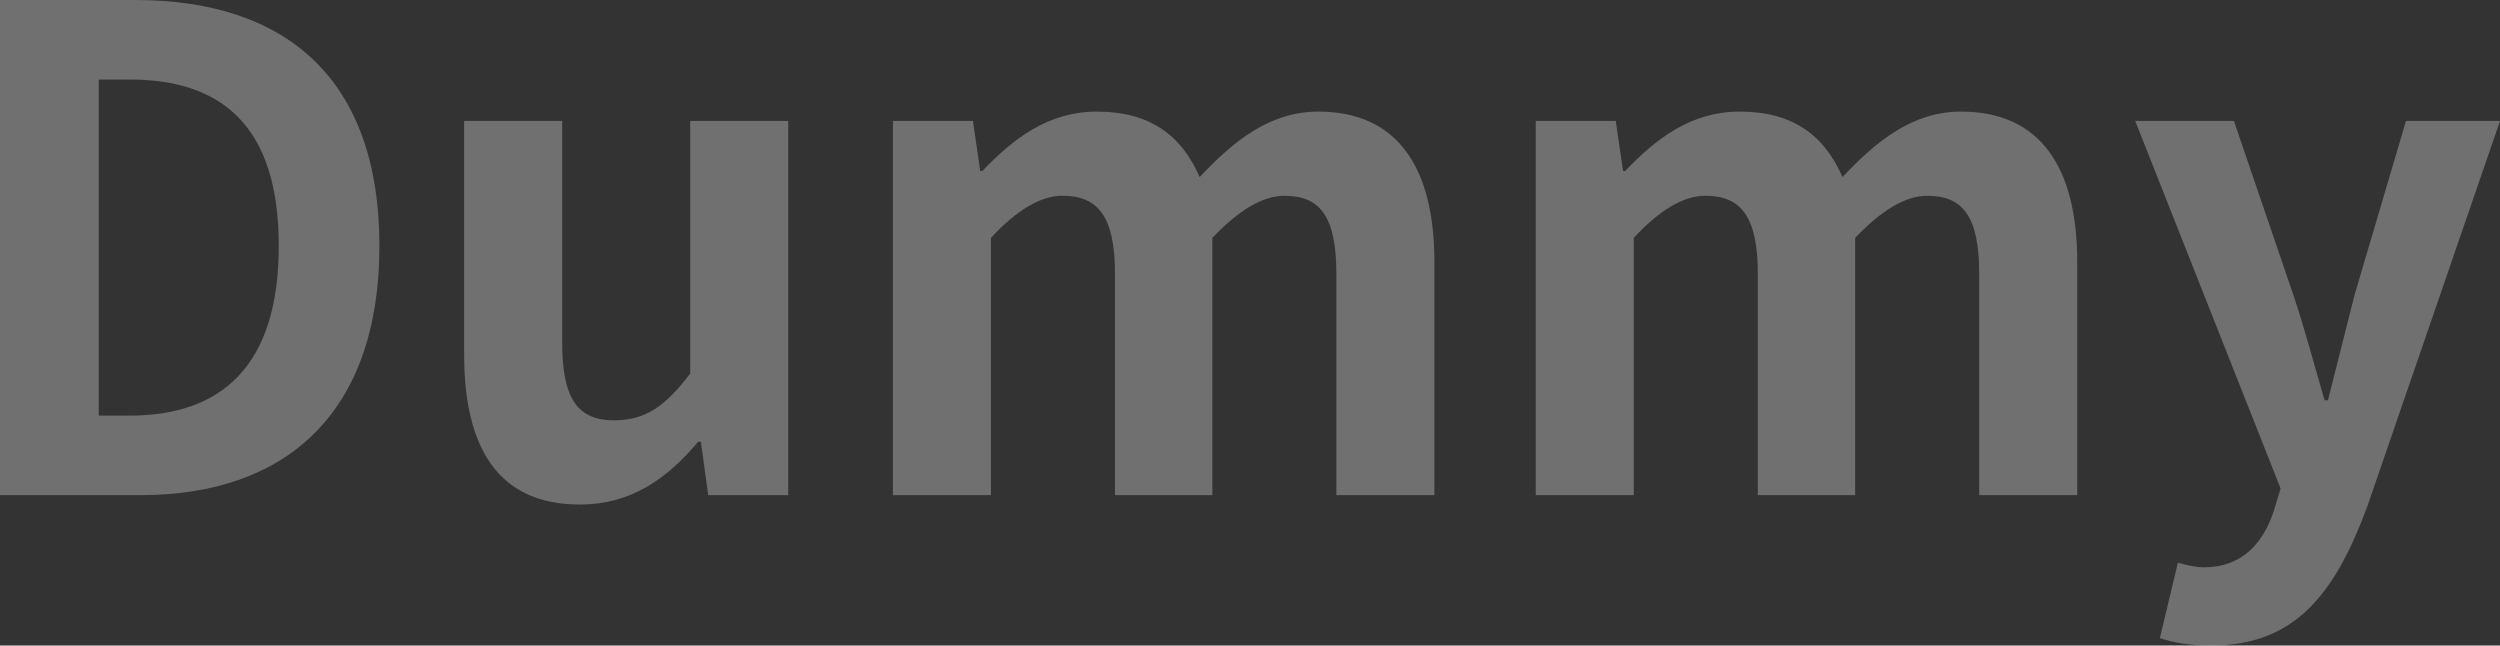
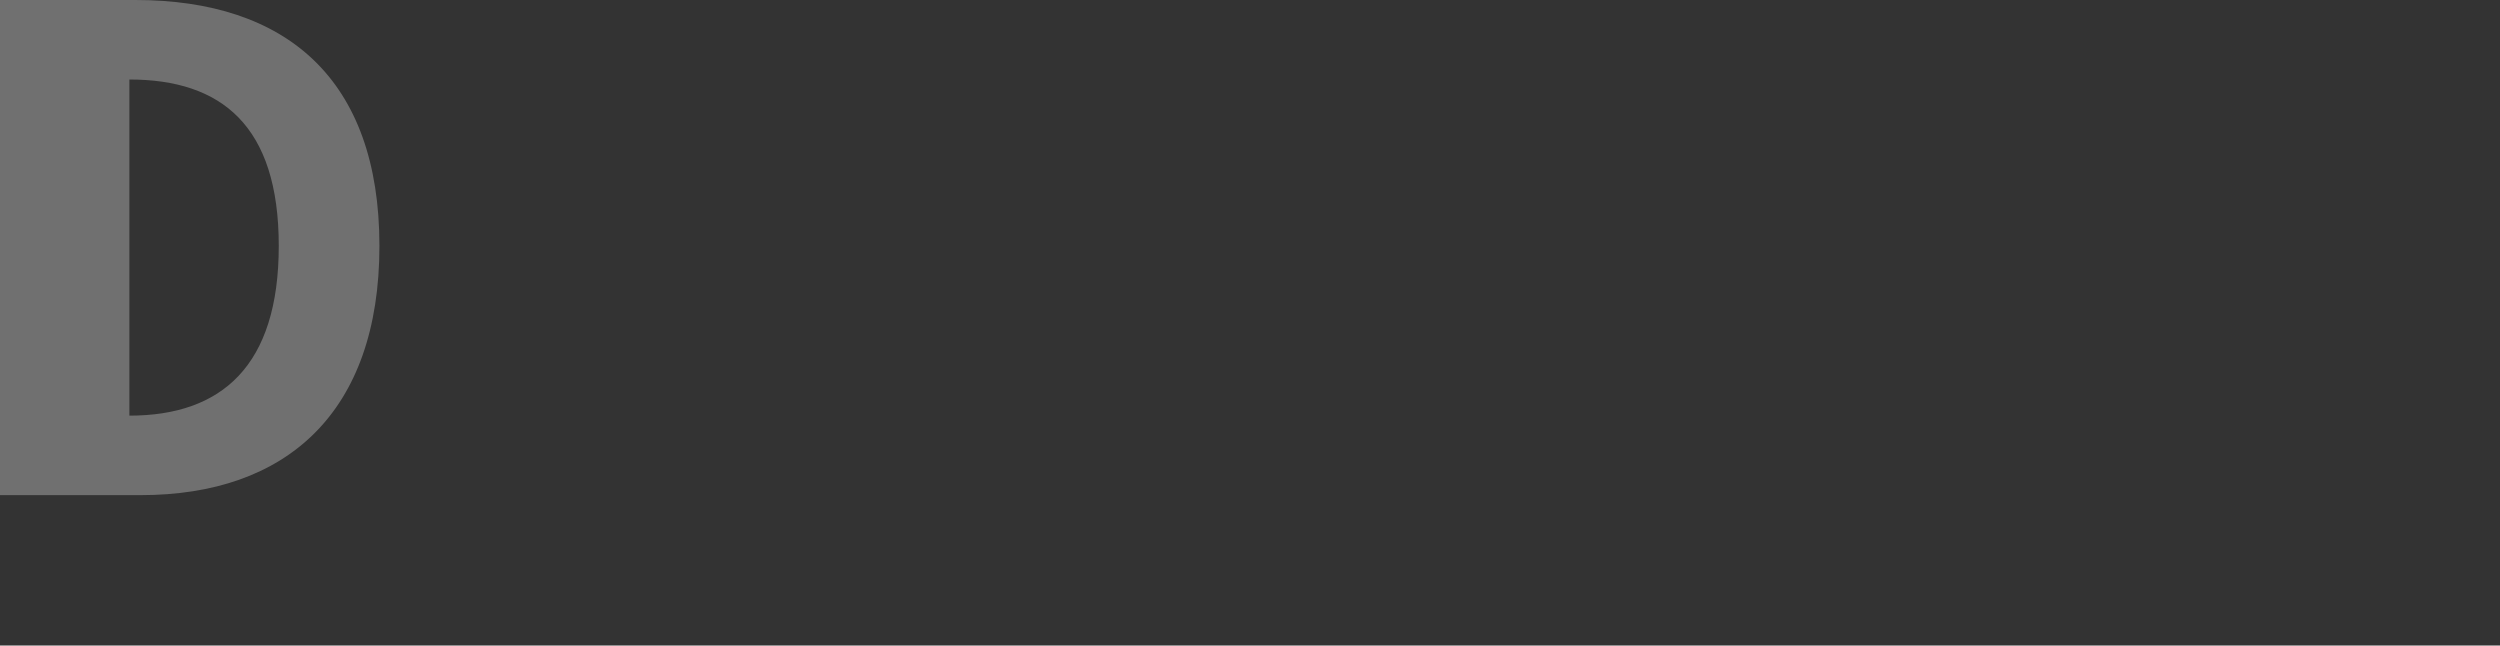
<svg xmlns="http://www.w3.org/2000/svg" width="914" height="236" viewBox="0 0 914 236" fill="none">
  <rect x="0" y="0" width="914" height="236" fill="#333333" stroke="none" />
-   <path d="M0 0H49.49C104.585 0 138.718 28.825 138.718 89.9C138.718 150.976 104.585 181.022 51.438 181.022H0V0ZM47.302 151.957C80.945 151.957 101.917 133.875 101.917 89.9C101.917 45.926 80.954 29.066 47.302 29.066H36.091V151.947H47.302V151.957Z" fill="white" fill-opacity="0.3" />
-   <path d="M169.683 129.729V44.224H205.524V125.083C205.524 146.089 211.379 153.669 224.539 153.669C235.75 153.669 243.064 148.783 252.336 136.568V44.224H288.177V181.032H258.921L256.243 161.488H255.264C243.563 175.415 230.394 184.456 211.869 184.456C182.373 184.456 169.693 163.931 169.693 129.729H169.683Z" fill="white" fill-opacity="0.3" />
-   <path d="M326.446 44.224H355.702L358.38 62.547H359.109C370.57 50.572 383.25 40.8 401.045 40.8C420.55 40.8 432.01 49.591 438.595 64.739C451.025 51.543 464.194 40.8 481.99 40.8C511.006 40.8 524.416 61.325 524.416 95.767V181.032H488.575V100.163C488.575 78.907 482.479 71.578 469.56 71.578C461.756 71.578 452.983 76.704 443.231 86.966V181.022H407.64V100.153C407.64 78.897 401.305 71.568 388.376 71.568C380.572 71.568 371.799 76.694 362.287 86.957V181.012H326.446V44.224Z" fill="white" fill-opacity="0.3" />
-   <path d="M561.465 44.224H590.722L593.399 62.547H594.129C605.59 50.572 618.269 40.8 636.065 40.8C655.569 40.8 667.03 49.591 673.615 64.739C686.044 51.543 699.214 40.8 717.009 40.8C746.026 40.8 759.435 61.325 759.435 95.767V181.032H723.594V100.163C723.594 78.907 717.499 71.578 704.58 71.578C696.776 71.578 688.003 76.704 678.251 86.966V181.022H642.66V100.153C642.66 78.897 636.325 71.568 623.395 71.568C615.592 71.568 606.819 76.694 597.306 86.957V181.012H561.465V44.224Z" fill="white" fill-opacity="0.3" />
-   <path d="M789.651 233.306L796.236 205.703C798.674 206.433 802.57 207.415 805.748 207.415C819.647 207.415 827.45 198.624 831.347 186.649L833.785 178.589L780.638 44.224H816.719L838.421 107.742C842.568 119.957 845.975 133.153 849.882 146.34H851.101C854.269 133.634 857.686 120.448 860.853 107.742L879.628 44.224H914L865.479 185.187C853.529 217.437 838.901 236 808.426 236C800.382 236 795.017 235.019 789.651 233.316V233.306Z" fill="white" fill-opacity="0.3" />
+   <path d="M0 0H49.49C104.585 0 138.718 28.825 138.718 89.9C138.718 150.976 104.585 181.022 51.438 181.022H0V0ZM47.302 151.957C80.945 151.957 101.917 133.875 101.917 89.9C101.917 45.926 80.954 29.066 47.302 29.066V151.947H47.302V151.957Z" fill="white" fill-opacity="0.3" />
</svg>